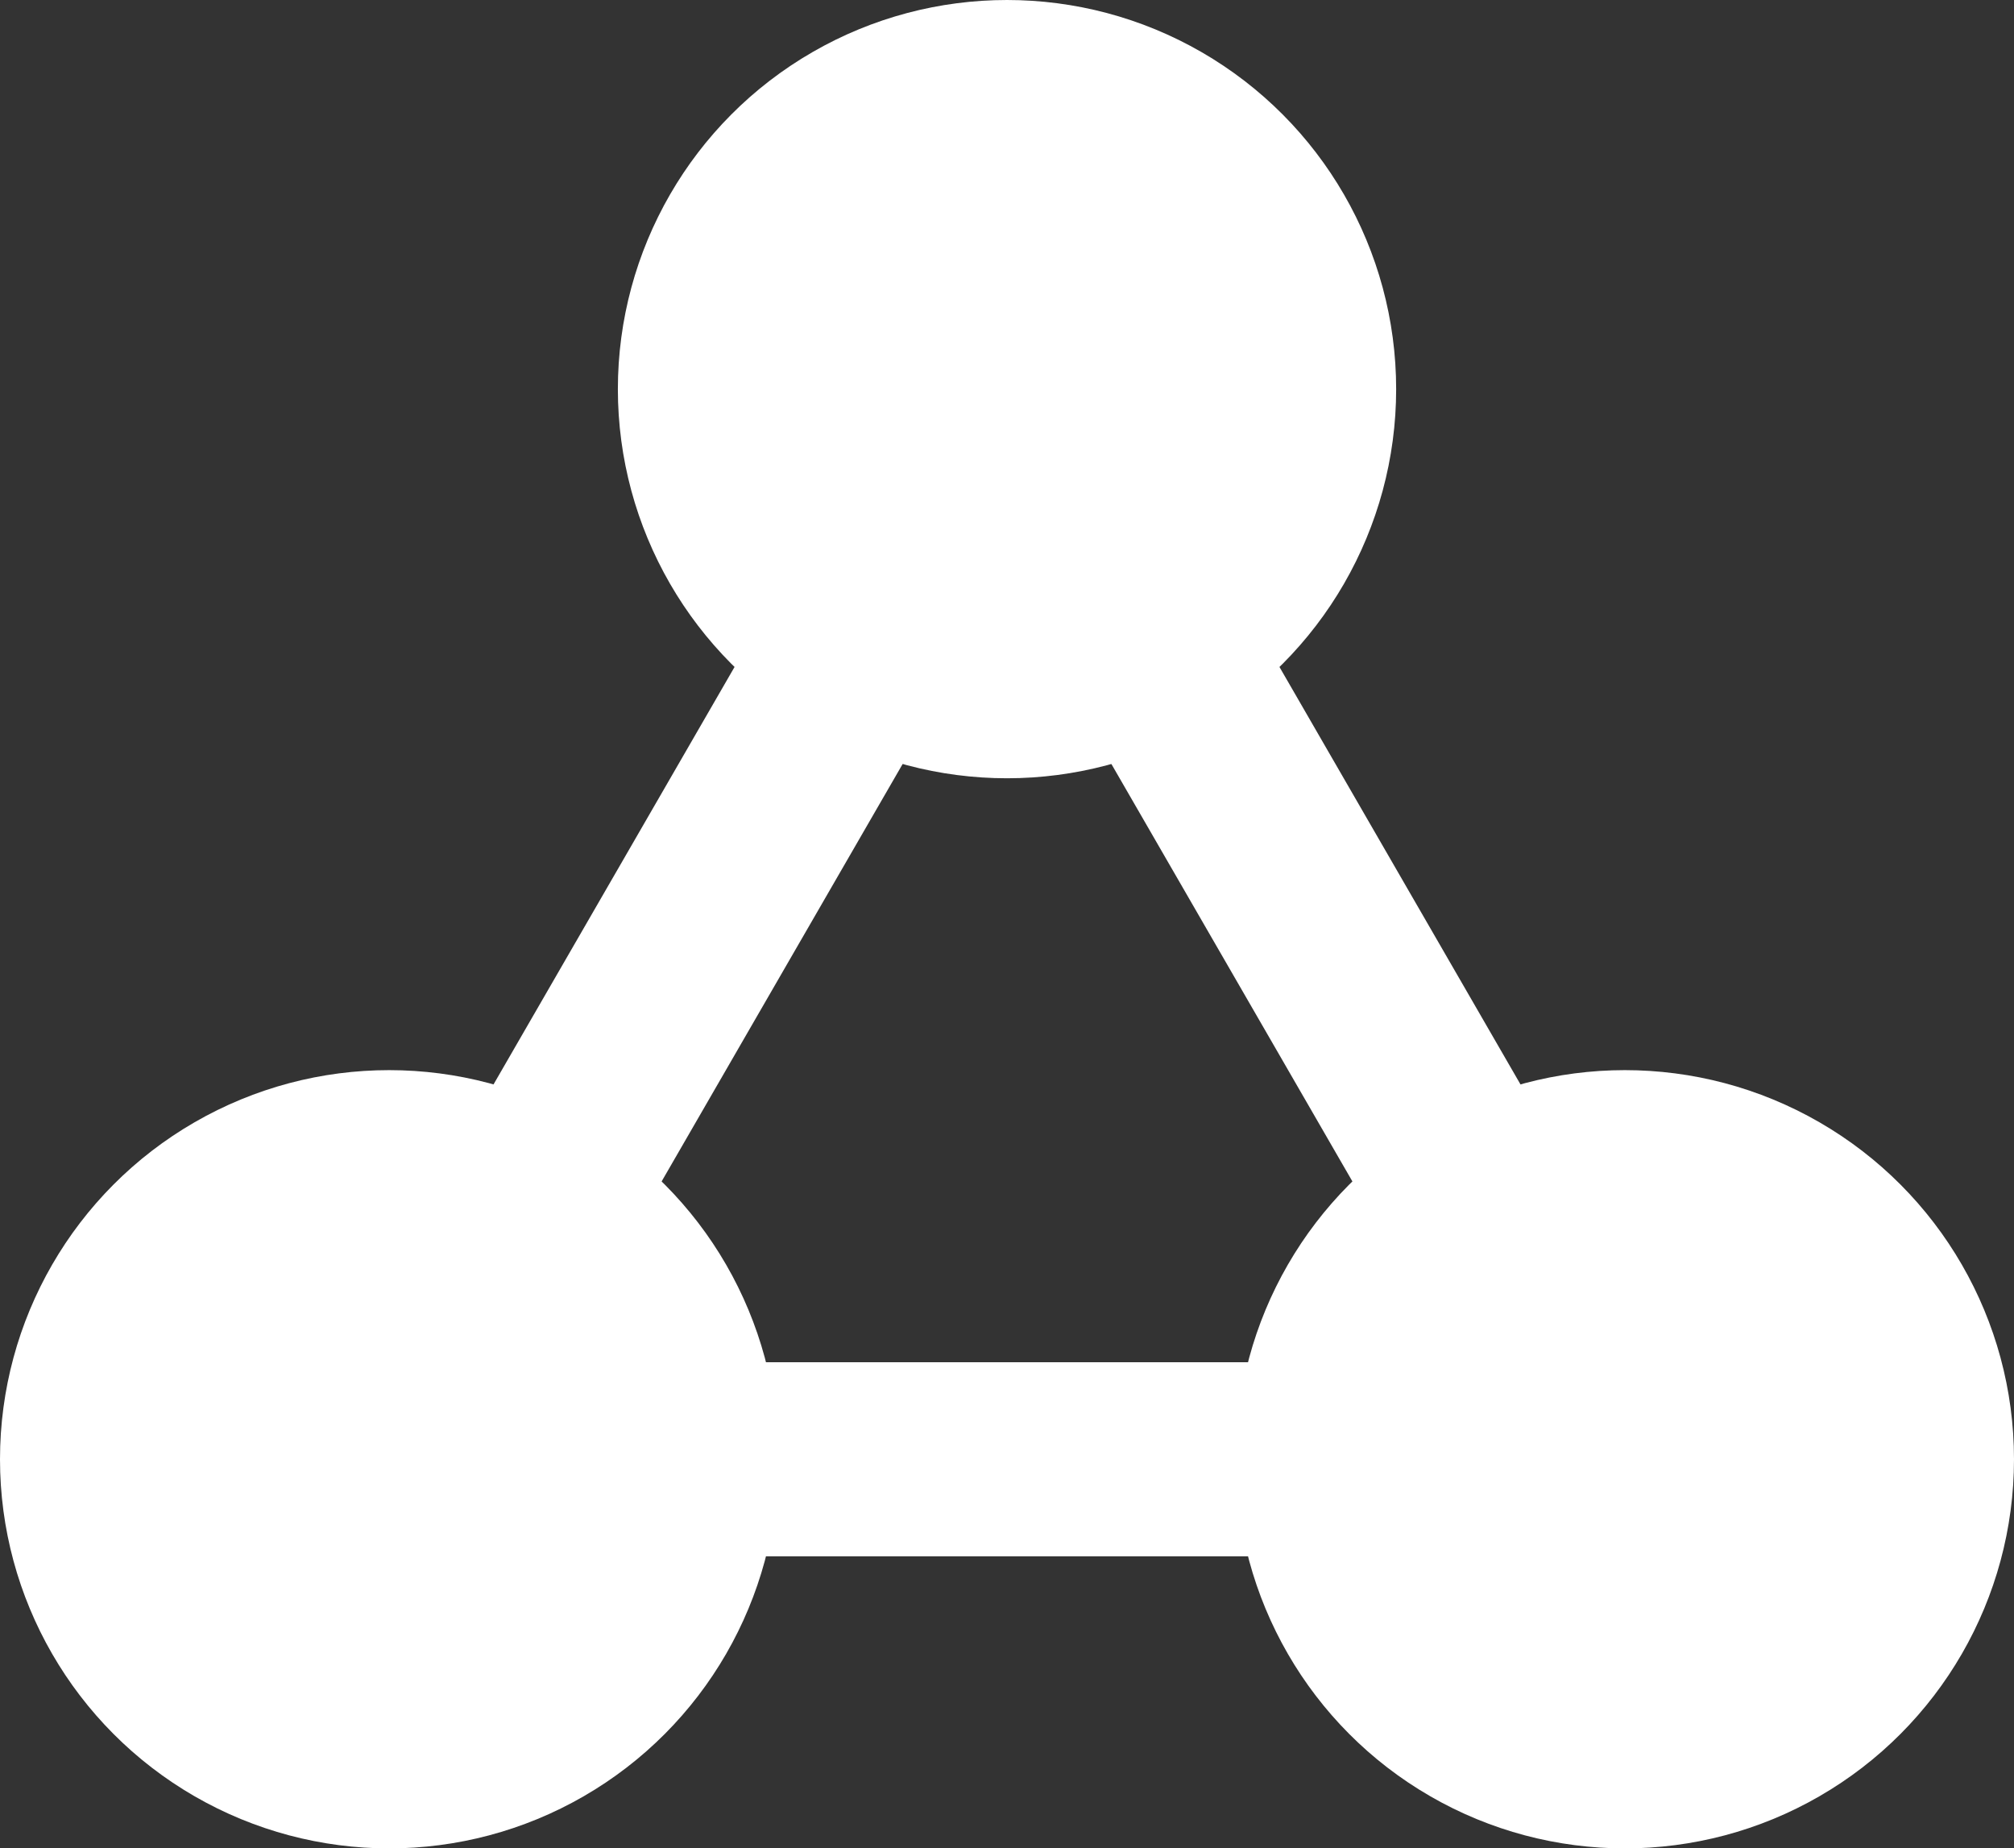
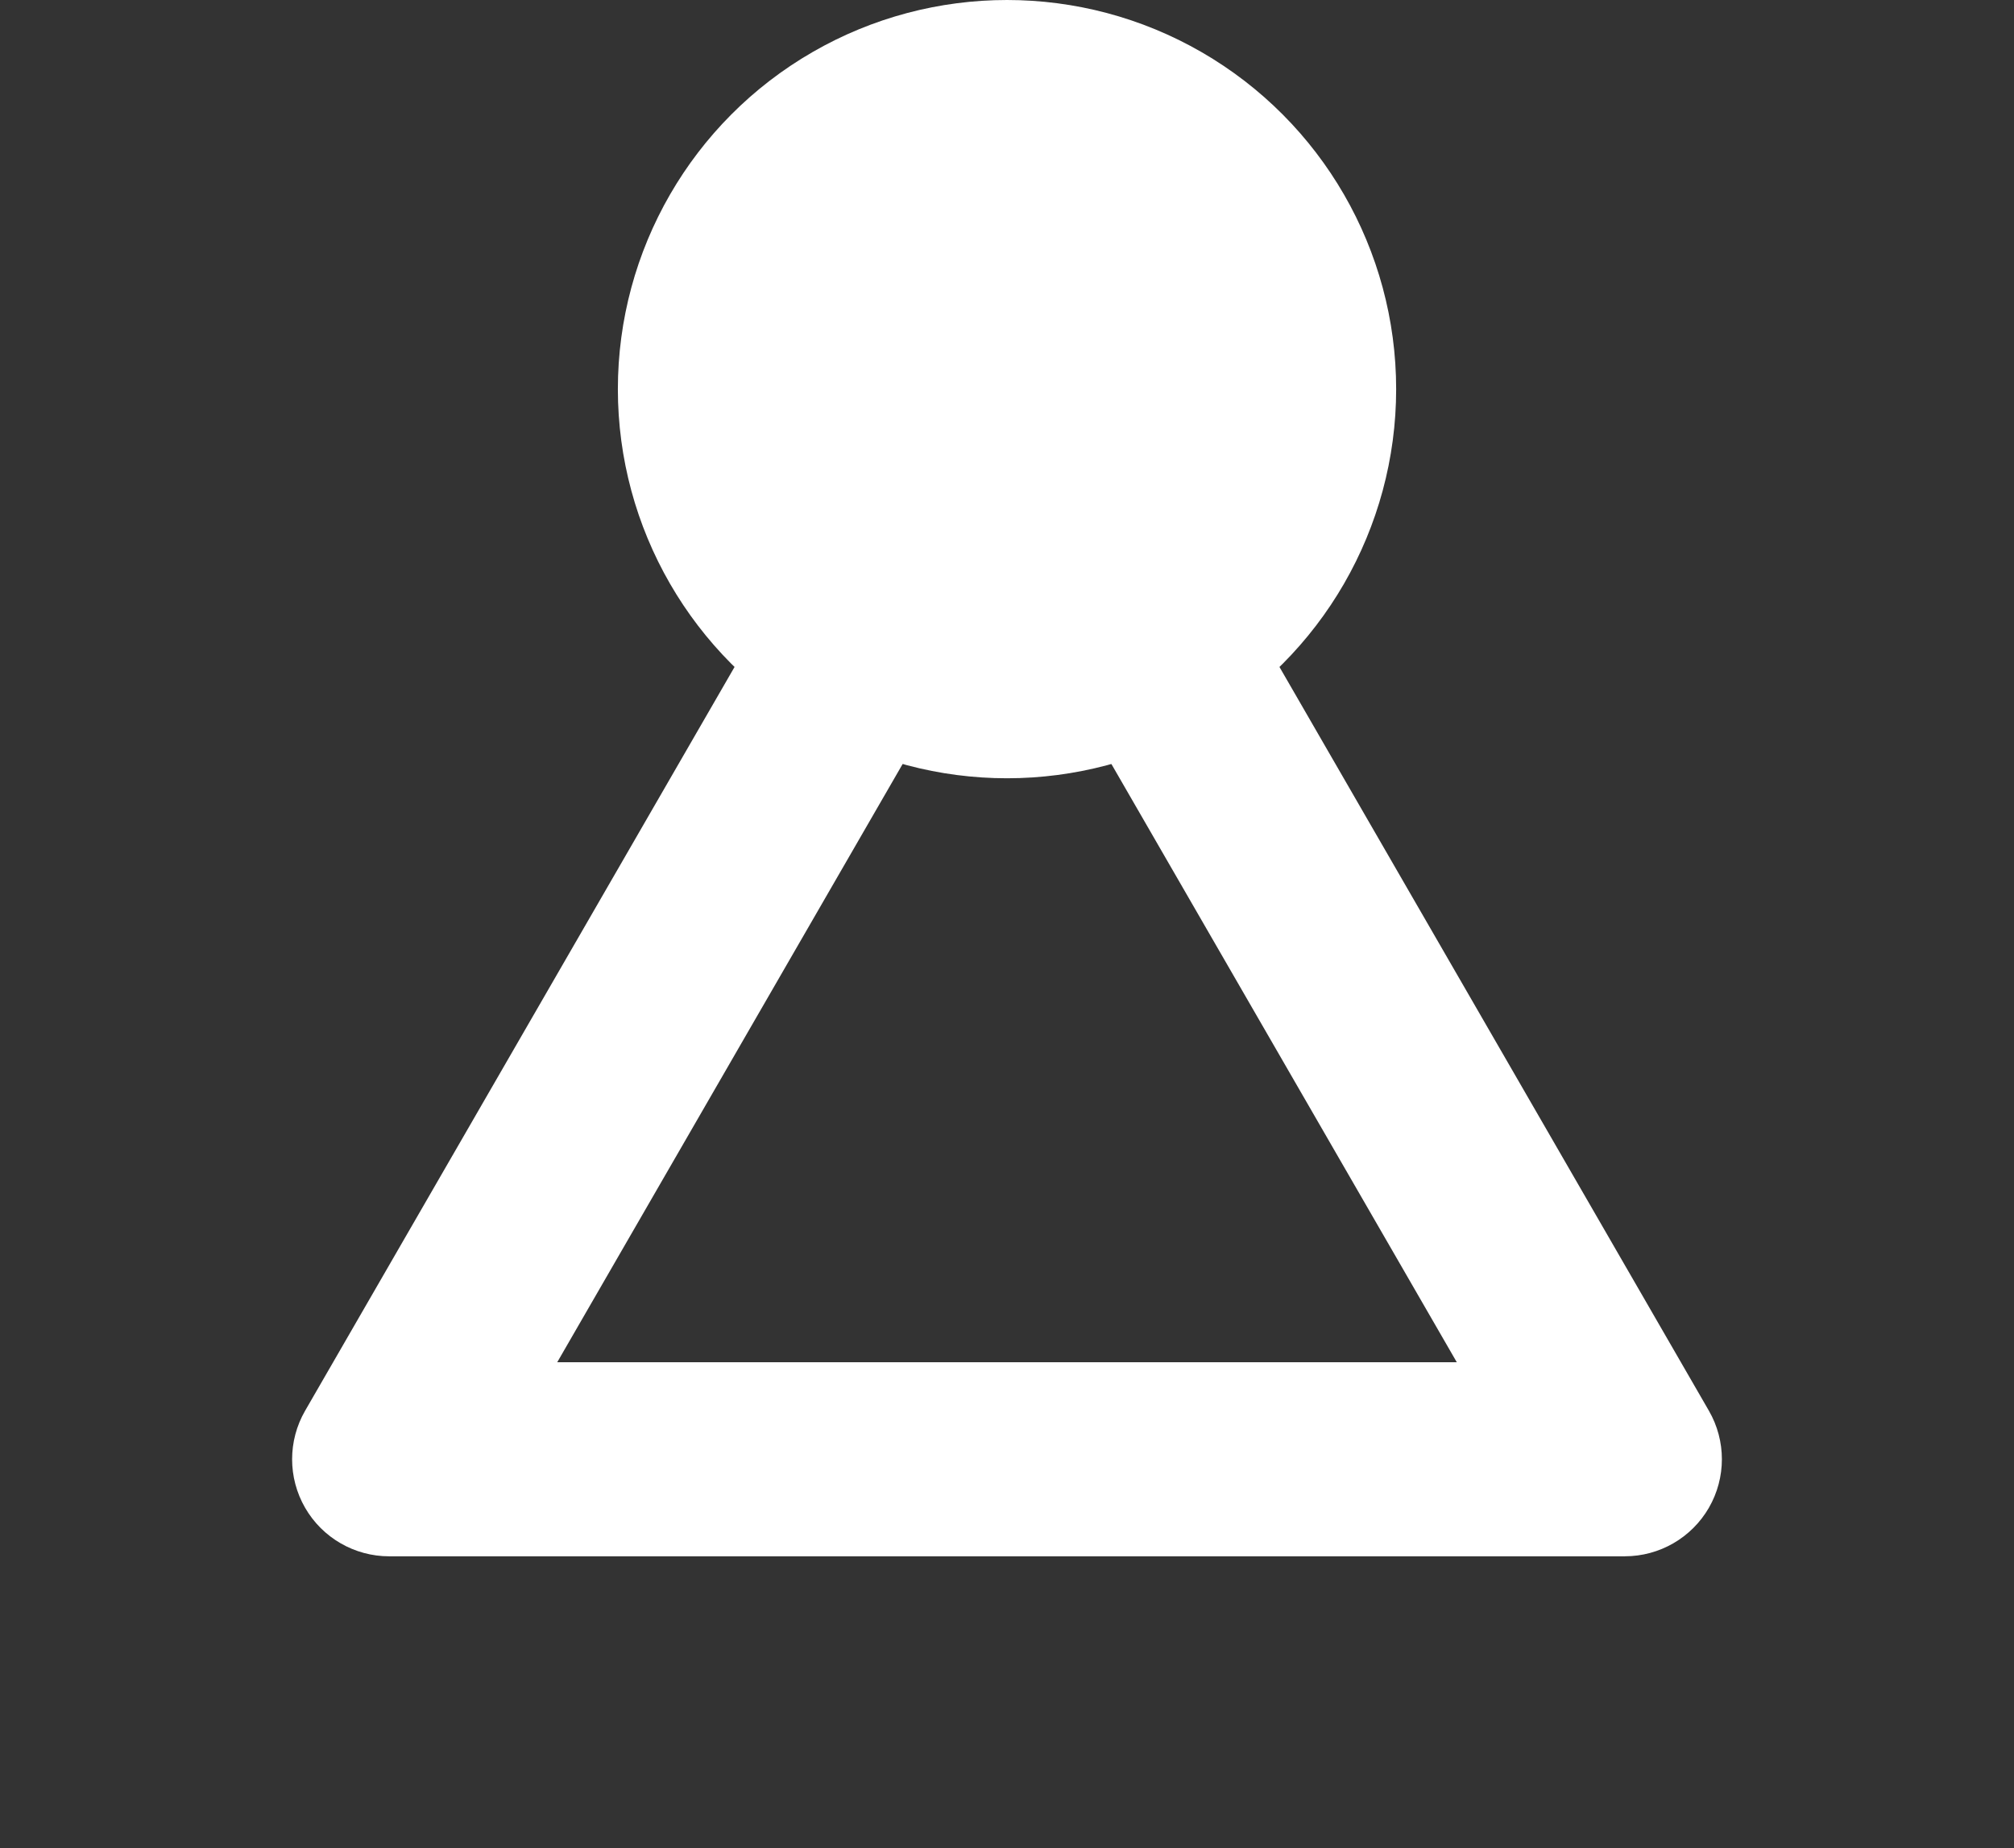
<svg xmlns="http://www.w3.org/2000/svg" id="icon_navi07" viewBox="0 0 87.165 80" width="87.165" height="80">
  <rect x="0" y="0" width="87.165" height="80" fill="#333333" stroke="none" />
  <defs>
    <style>.cls-1{fill:#fff;}</style>
  </defs>
  <circle class="cls-1" cx="43.583" cy="16.842" r="16.842" />
-   <circle class="cls-1" cx="70.323" cy="63.158" r="16.842" />
-   <circle class="cls-1" cx="16.842" cy="63.158" r="16.842" />
  <path class="cls-1" d="M70.323,67.358H16.842c-1.5,0-2.887-.801-3.637-2.1-.75-1.3-.75-2.901,0-4.2L39.946,14.742c.75-1.299,2.137-2.1,3.637-2.1s2.887,.801,3.637,2.1l26.74,46.315c.75,1.3,.75,2.9,0,4.2-.75,1.299-2.137,2.1-3.637,2.1Zm-46.206-8.4H63.049L43.583,25.242,24.117,58.958Z" />
</svg>